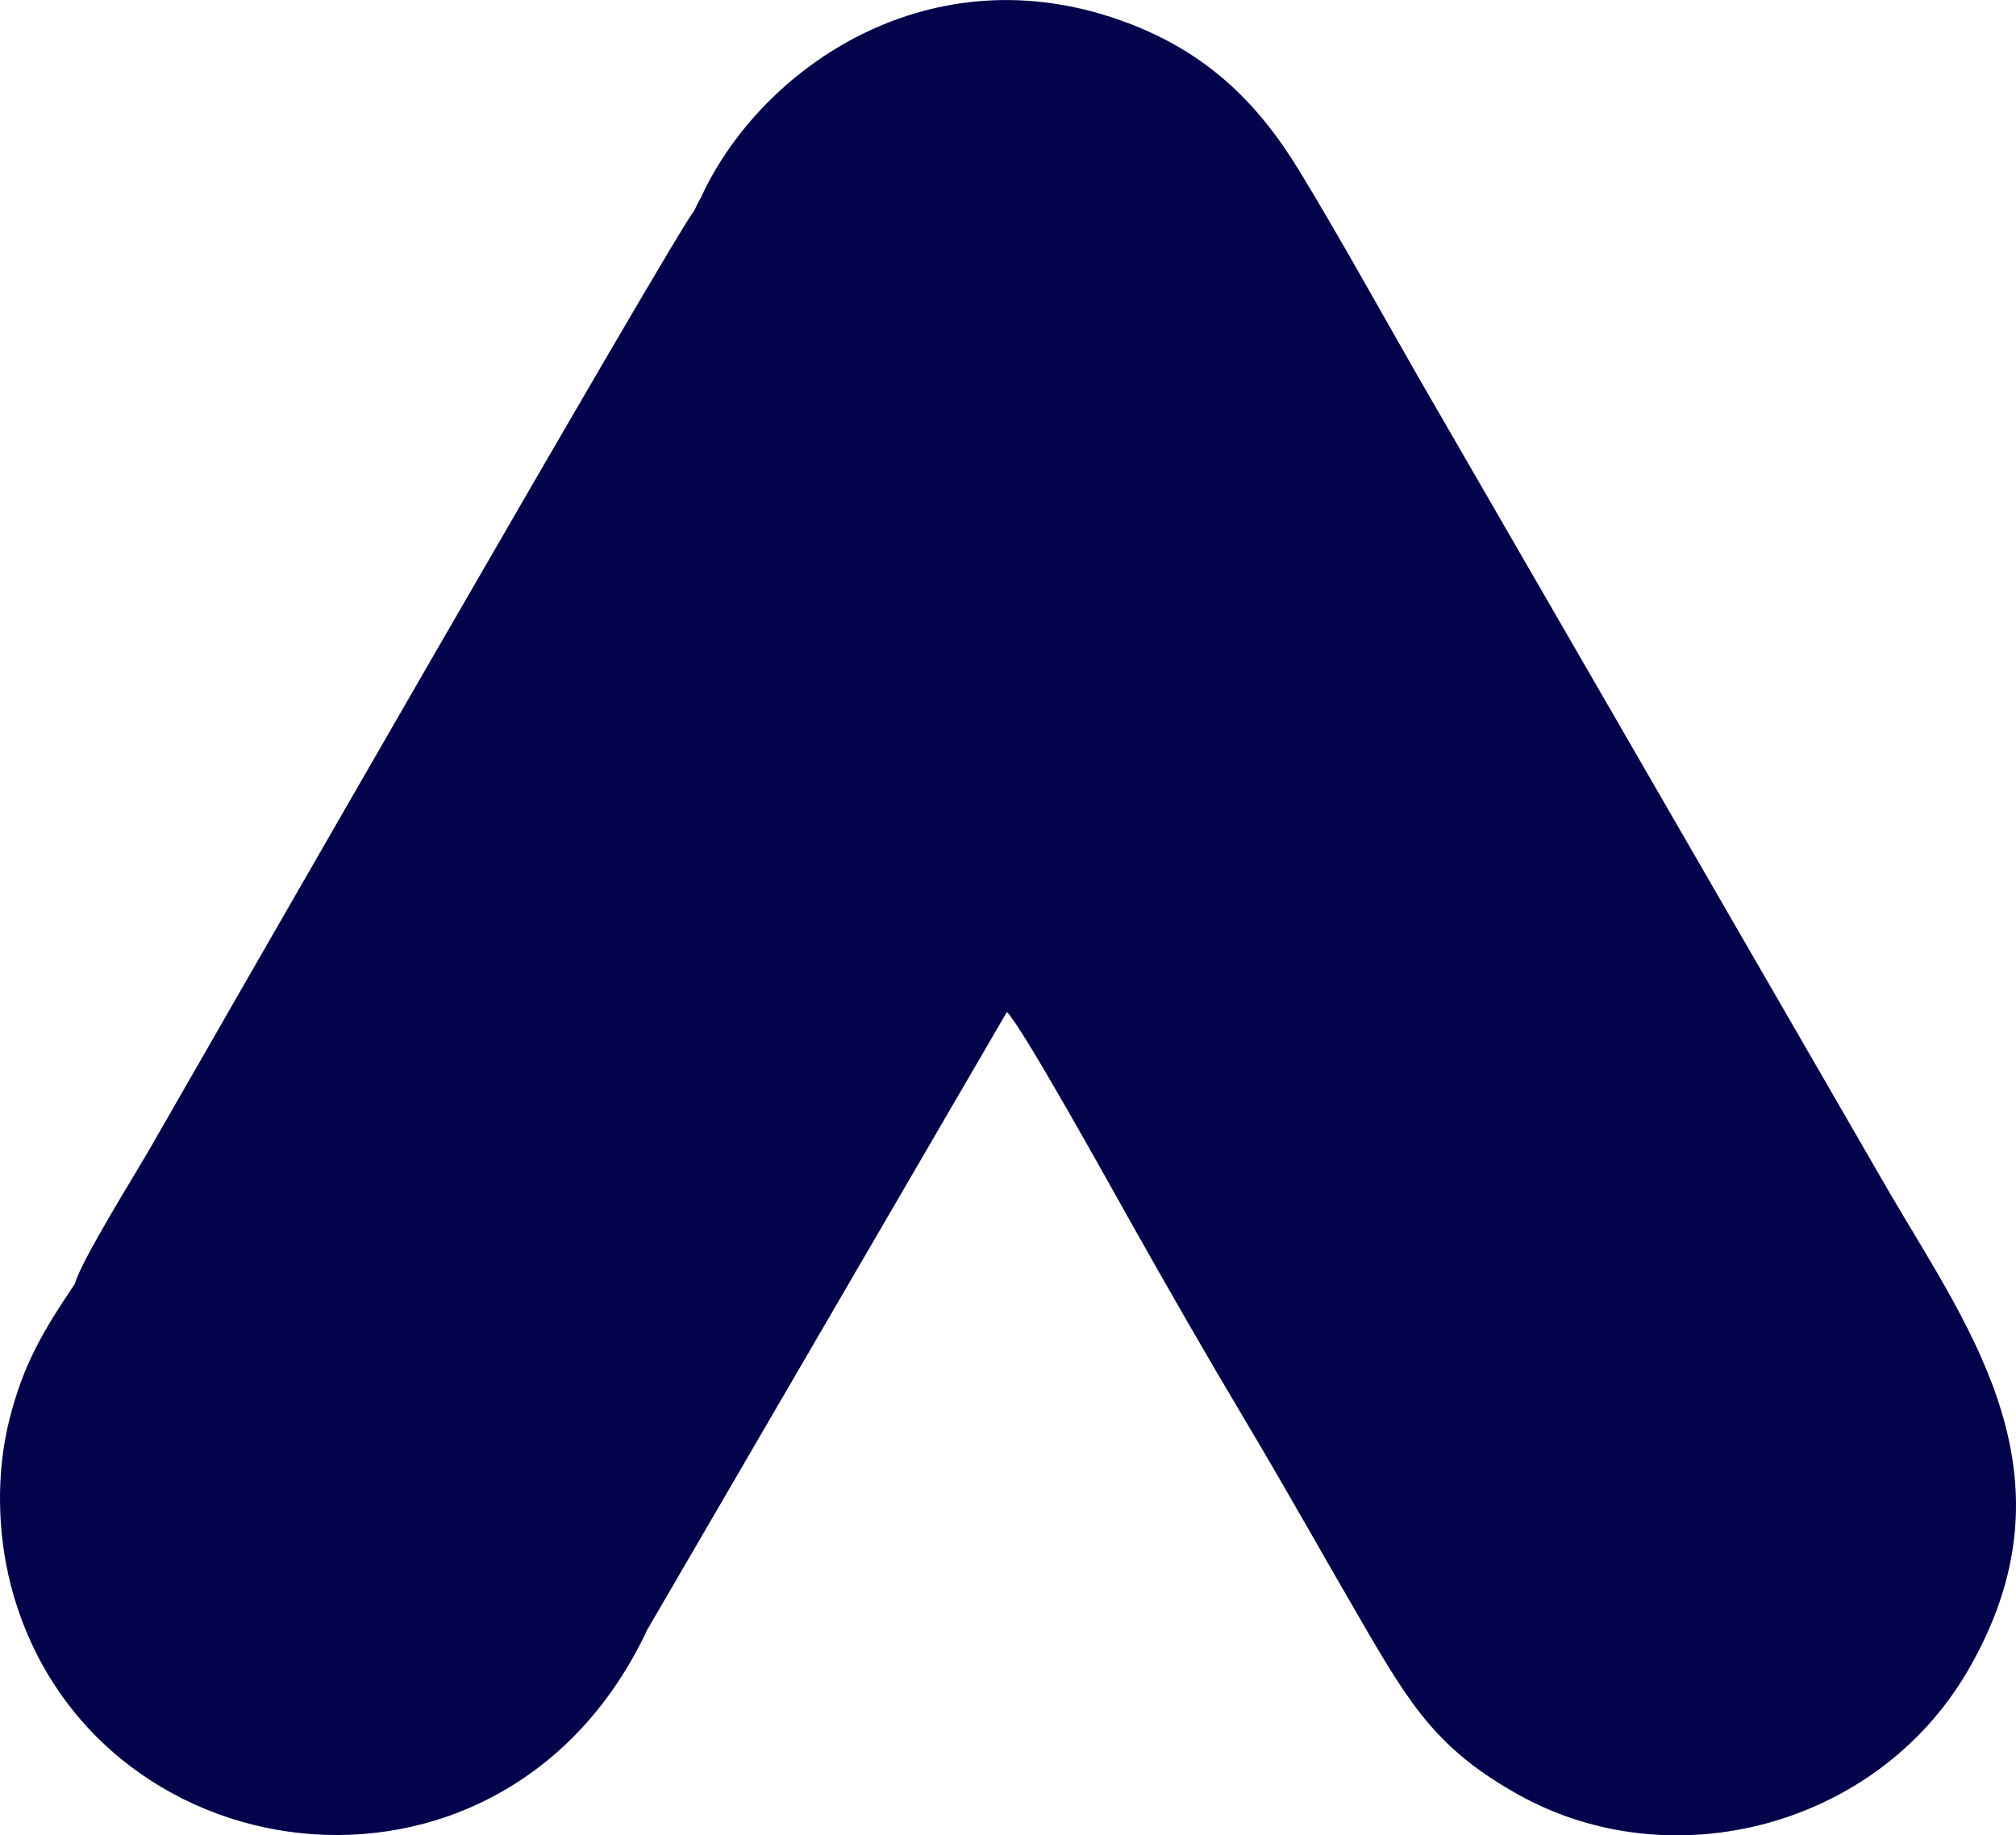
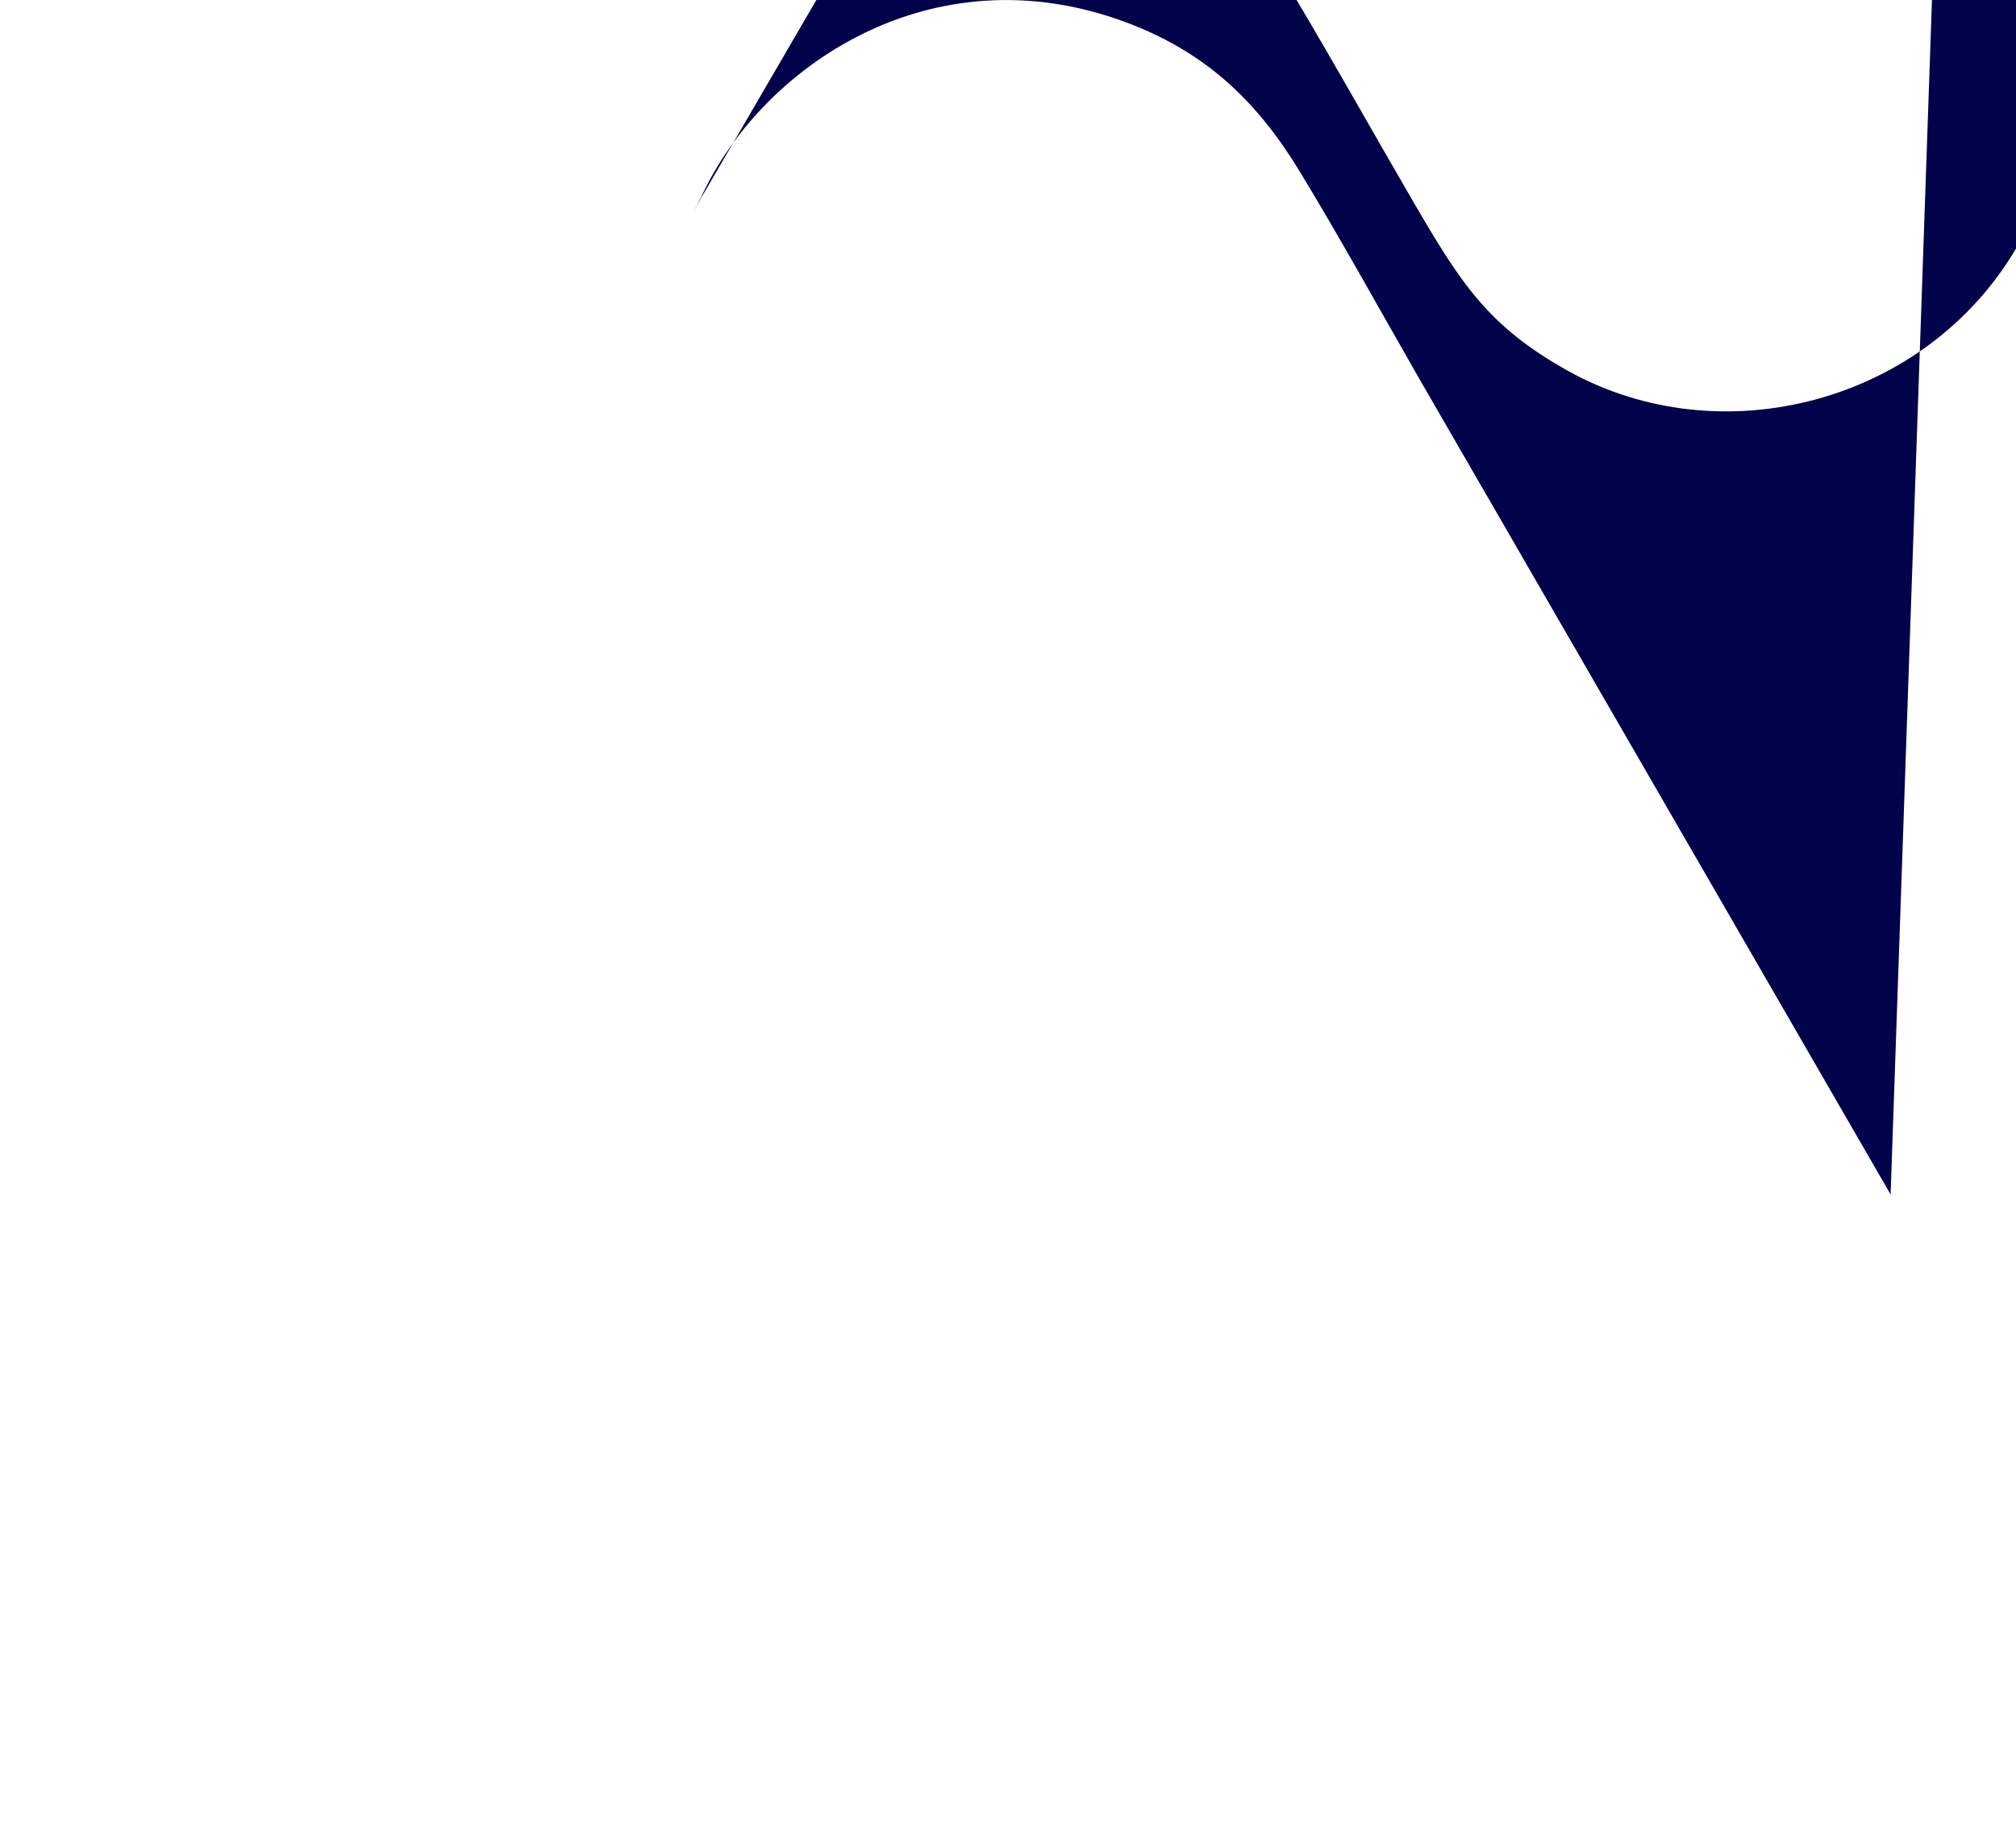
<svg xmlns="http://www.w3.org/2000/svg" id="Layer_1" viewBox="0 0 900.26 819.74">
  <defs>
    <style>.cls-1{fill:#03034c;fill-rule:evenodd;stroke-width:0px;}</style>
  </defs>
-   <path class="cls-1" d="M844.27,533.51l-211.36-365.87c-17.1-29.88-34.69-61.74-52.62-91.24-19.11-31.44-42.14-53.25-77.4-66.41-87.46-32.64-163.31,20.47-189.77,78.01l-1.28,2.31-1.88,3.91c-6.6,6.65-221.43,381.08-242.86,418.52-6.51,11.37-30.99,50.51-33.61,60.57-13.92,20.78-22.88,35.38-29.28,60.68-5.92,23.42-5.45,50.31.54,73.67,33.64,131.32,217.68,157.48,283.2,22.57l.84-1.88,160.85-276.34c6.61,6.22,46.29,77.8,54.26,92,17.54,31.24,34.55,60.88,52.63,91.22,18.13,30.42,34.89,60.51,52.71,91.1,21.07,36.17,33.22,55.34,68.69,75.18,68.69,38.41,159.98,14.29,200.48-54.74,50.38-85.86,2.84-150.39-34.14-213.25Z" />
+   <path class="cls-1" d="M844.27,533.51l-211.36-365.87c-17.1-29.88-34.69-61.74-52.62-91.24-19.11-31.44-42.14-53.25-77.4-66.41-87.46-32.64-163.31,20.47-189.77,78.01l-1.28,2.31-1.88,3.91l.84-1.88,160.85-276.34c6.61,6.22,46.29,77.8,54.26,92,17.54,31.24,34.55,60.88,52.63,91.22,18.13,30.42,34.89,60.51,52.71,91.1,21.07,36.17,33.22,55.34,68.69,75.18,68.69,38.41,159.98,14.29,200.48-54.74,50.38-85.86,2.84-150.39-34.14-213.25Z" />
</svg>